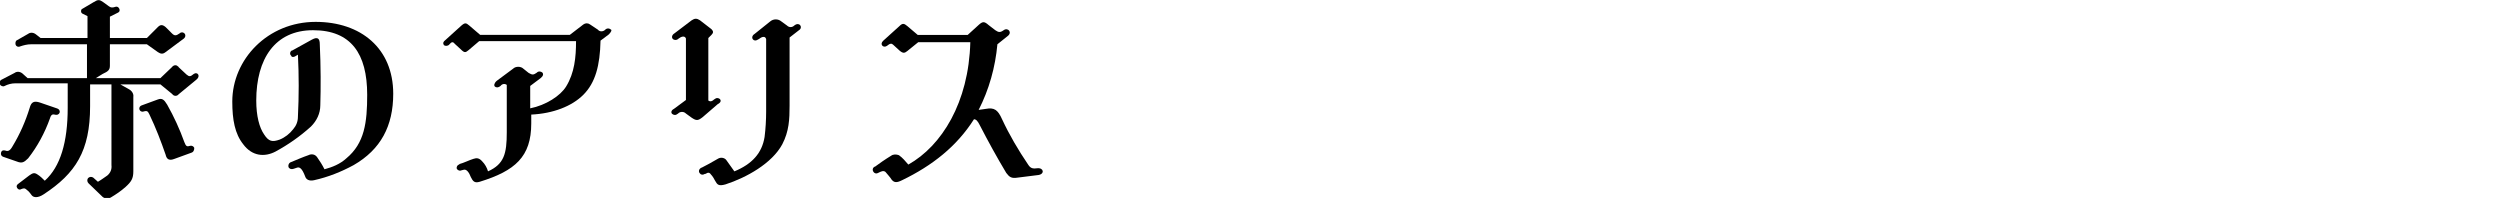
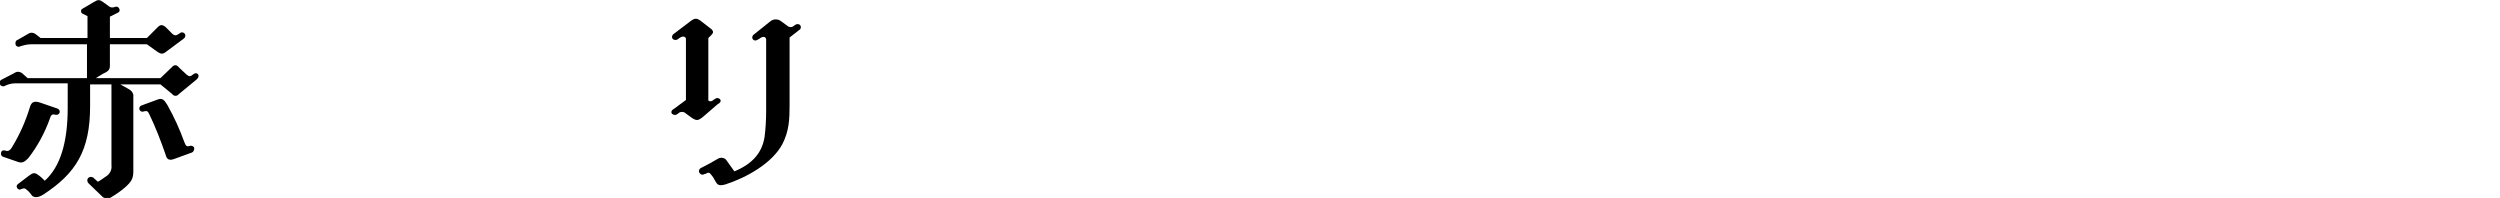
<svg xmlns="http://www.w3.org/2000/svg" version="1.1" id="レイヤー_1" x="0px" y="0px" viewBox="0 0 480 38" style="enable-background:new 0 0 480 38;" xml:space="preserve">
  <title>アートボード 22 のコピー 6</title>
  <g id="titles">
    <path d="M37.7,15.3l-3.4,2.8c-0.3,0.4-0.9,0.4-1.2,0L33,18l-2.2-1.8h-7.7l1.6,0.9c0.6,0.3,1,0.9,0.9,1.5v14.3c0,1.4-0.4,2-1.5,3   c-0.9,0.8-1.8,1.4-2.8,2c-0.5,0.3-1.1,0.3-1.6-0.1L17,35.2c-0.3-0.3-0.3-0.7-0.1-1c0.3-0.3,0.7-0.3,1-0.1l0.9,0.8   c0.7-0.4,1.2-0.8,1.8-1.2c0.6-0.5,0.9-1.2,0.8-2V16.2h-4.1v4.2c0,8.6-2.8,12.9-8.9,16.9c-1.2,0.8-2,0.6-2.3,0.2   c-0.3-0.4-0.6-0.8-0.9-1c-0.4-0.4-0.6-0.4-1.1-0.2c-0.3,0.2-0.6,0.1-0.8-0.2s-0.1-0.6,0.2-0.8l2.1-1.6c0.7-0.5,1-0.6,1.6-0.2   c0.5,0.3,1,0.8,1.4,1.2c3-2.7,4.4-7.4,4.4-14V16H2.9c-0.7,0-1.4,0.2-2,0.5c-0.3,0.2-0.8,0-0.9-0.3c-0.2-0.3,0-0.8,0.3-0.9l0,0   L2.8,14c0.4-0.3,1-0.3,1.5,0.1l1,0.9h11.4V8.5H6c-0.8,0-1.5,0.2-2.1,0.4C3.5,9.1,3.1,8.9,3,8.6C2.9,8.2,3,7.8,3.3,7.7l0,0l2.1-1.2   c0.4-0.3,1-0.3,1.5,0.1l0.9,0.7h9V3.1l-1-0.5c-0.2-0.1-0.3-0.4-0.2-0.7c0.1-0.1,0.1-0.2,0.2-0.2L18,0.4c0.8-0.5,1.1-0.5,1.8,0   l1.1,0.8c0.4,0.3,0.7,0.3,1.3,0.1s1.1,0.8,0.5,1.1l-1.6,0.8v4.1h7.1l2.1-2.1c0.5-0.5,0.9-0.5,1.5,0L33,6.4c0.5,0.5,0.8,0.5,1.5,0   c0.3-0.3,0.7-0.2,0.9,0c0.3,0.3,0.2,0.7,0,0.9c-0.1,0.1-0.1,0.1-0.1,0.1L31.8,10c-0.5,0.4-0.9,0.4-1.5,0l-2.1-1.5h-7.1v4.1   c0,0.8-0.3,1.1-1.4,1.6L18.4,15h12.4l2.2-2.1c0.3-0.4,0.8-0.5,1.1-0.2c0.1,0.1,0.2,0.1,0.2,0.2l1.5,1.4c0.5,0.4,0.7,0.5,1.4-0.1   C37.9,13.7,38.6,14.6,37.7,15.3z M3.2,31l-2.6-0.9c-0.3-0.1-0.5-0.4-0.4-0.8s0.4-0.5,0.8-0.4l0,0c0.5,0.2,0.9,0.1,1.4-0.8   c1.4-2.3,2.5-4.8,3.3-7.4c0.3-1.1,0.8-1.4,2-1l3.2,1.1c1,0.3,0.6,1.5-0.4,1.2c-0.4-0.1-0.7,0-0.9,0.7c-1,2.8-2.4,5.4-4.2,7.7   C4.6,31.2,4.2,31.4,3.2,31z M36.8,29.3l-3.3,1.2c-1,0.4-1.5,0.1-1.7-0.8c-0.9-2.6-1.9-5.2-3.1-7.7c-0.3-0.6-0.4-0.8-1.1-0.6   c-0.8,0.3-1.3-0.9-0.3-1.2l3-1.1c0.8-0.3,1.2,0,1.8,1c1.3,2.3,2.4,4.7,3.3,7.2c0.3,0.8,0.5,0.9,1.1,0.7c0.3-0.1,0.7,0.1,0.8,0.4   C37.3,28.9,37.1,29.2,36.8,29.3L36.8,29.3L36.8,29.3z" />
-     <path d="M67.9,31.7C65.5,33,63,34,60.3,34.6c-0.9,0.2-1.5-0.1-1.7-0.7C58,32.3,57.5,32,57,32.2l-0.6,0.2c-0.6,0.2-0.9-0.1-1-0.3   c-0.1-0.3,0-0.7,0.3-0.9c1.2-0.5,2.6-1.1,3.5-1.4c0.6-0.3,1.3-0.2,1.7,0.4c0.5,0.7,1,1.5,1.4,2.3c1.5-0.4,3-1,4.2-2.1   c3.5-2.9,4-6.9,4-12.2c0-7.9-3.1-12.4-10.4-12.4s-10.9,5.5-10.9,13.5c0,3,0.6,5.2,1.5,6.5c0.9,1.4,1.6,1.5,3,1c1-0.4,1.9-1.1,2.6-2   c0.6-0.7,0.9-1.5,0.9-2.4c0.2-4,0.2-7.9,0-11.9l-0.5,0.3C56.4,11,56,11,55.9,10.7c0-0.1-0.1-0.1-0.1-0.1c-0.2-0.3-0.1-0.7,0.2-0.9   c0,0,0,0,0.1,0l3.8-2.1C61,7,61.4,7.4,61.4,8.5c0.2,4.2,0.2,8.4,0.1,11.7c0,1.6-0.7,3-1.8,4.1c-2.1,1.9-4.4,3.5-6.8,4.8   c-2.1,1.1-4.5,0.9-6.2-1.4c-1.6-2-2.1-4.7-2.1-8.2c0-8.1,6.8-15.3,16-15.3c8.7,0,14.9,5.1,14.9,13.8C75.5,24.2,73.1,28.7,67.9,31.7   z" />
-     <path d="M116.9,6.6l-1.6,1.2c-0.1,4.8-1,8.1-3.3,10.4c-2.2,2.2-5.8,3.6-10,3.8v1.7c0,6.4-3.1,9.1-9.9,11.2c-1,0.3-1.3-0.1-1.7-0.9   c-0.3-0.8-0.8-1.6-1.4-1.4l-0.4,0.1c-0.4,0.2-0.8-0.1-0.9-0.3c-0.1-0.3,0.1-0.7,0.4-0.8c0.1,0,0.1,0,0.1-0.1c0.8-0.2,2-0.8,2.7-1   c0.6-0.2,1.1-0.2,1.7,0.5c0.5,0.5,0.9,1.2,1.1,1.9c3.1-1.4,3.6-3.4,3.6-7.5v-9.1c-0.4-0.3-0.9-0.2-1.2,0.2   c-0.5,0.4-0.9,0.3-1.1,0.1s-0.1-0.7,0.4-1.1l3.1-2.3c0.5-0.5,1.5-0.5,2,0l1,0.8c0.7,0.4,0.9,0.4,1.5,0c0.4-0.4,0.8-0.3,1.1-0.1   c0.3,0.3,0.2,0.7-0.3,1.1l-2,1.5v4.3c3-0.6,5.8-2.4,6.9-4.2c1.6-2.6,1.9-5.6,1.9-8.7H92l-2,1.7c-0.6,0.5-0.8,0.6-1.5-0.1l-1.2-1.1   C87,8,86.7,8,86.3,8.5c-0.2,0.3-0.7,0.4-1,0.2c-0.1,0-0.1-0.1-0.1-0.1C85,8.3,85.1,8,85.5,7.7l3.1-2.8c0.7-0.6,0.9-0.5,1.5,0   l2.1,1.8h17.2l2.6-2c0.4-0.3,0.9-0.3,1.3,0l1.5,1c0.3,0.4,0.9,0.4,1.3,0.1c0.1-0.1,0.1-0.1,0.1-0.1c0.3-0.3,0.7-0.3,1-0.1l0.1,0.1   C117.5,5.7,117.4,6.1,116.9,6.6z" />
    <path d="M134.9,22.5c-0.9,0.7-1.2,0.7-2.1,0.1l-1.1-0.8c-0.4-0.4-1-0.4-1.4-0.1l-0.1,0.1c-0.5,0.4-0.8,0.3-1.1,0.1s-0.3-0.7,0.3-1   l2.3-1.7V7.4c-0.2-0.6-0.9-0.4-1.4,0c-0.4,0.4-0.9,0.3-1.1,0.1c-0.3-0.3-0.2-0.8,0.3-1.1l3.3-2.5c0.6-0.4,1-0.4,1.6,0l2.2,1.7   c0.4,0.4,0.4,0.7,0,1.1L136,7.3v12c0.4,0.3,0.8,0.1,1.1-0.2c0.5-0.4,0.8-0.3,1.1-0.1c0.3,0.3,0.2,0.7-0.4,1L134.9,22.5z M153.4,5.8   l-1.8,1.4v13.1c0,2.6-0.1,4.9-1.4,7.4c-2,3.7-6.9,6.4-10.9,7.7c-1.4,0.4-1.6,0-2-0.7c-0.2-0.4-0.5-0.9-0.8-1.2   c-0.2-0.3-0.4-0.4-0.7-0.3c-0.2,0.1-0.3,0.2-0.5,0.2c-0.3,0.2-0.7,0.2-0.9-0.1l-0.1-0.1c-0.2-0.3-0.1-0.7,0.2-0.9   c0.1-0.1,0.1-0.1,0.2-0.1c0.8-0.4,2.1-1.1,3.1-1.7c0.6-0.4,1.4-0.2,1.7,0.3c0.5,0.7,1,1.4,1.5,2.1c3.4-1.4,5.3-3.5,5.8-6.6   c0.2-1.6,0.3-3.3,0.3-4.9V7.5c-0.2-0.7-0.9-0.4-1.4,0c-0.6,0.4-0.9,0.3-1.1,0.1c-0.3-0.3-0.2-0.8,0.3-1.1l3-2.4   c0.6-0.5,1.5-0.5,2.1,0l1.1,0.8c0.4,0.4,1,0.4,1.4,0l0,0c0.5-0.4,0.9-0.3,1.1-0.1S153.9,5.5,153.4,5.8z" />
-     <path d="M199.4,33.6l-4,0.5c-1.2,0.2-1.6-0.1-2.2-0.9c-1.8-3-3.5-6.1-5.1-9.2c-0.4-0.8-0.7-1.1-1.1-1.1c-3.3,5.2-8,8.9-13.8,11.7   c-1,0.5-1.5,0.5-2-0.1c-0.3-0.5-0.8-1-1.2-1.5c-0.4-0.3-0.8-0.1-1.4,0.2c-0.3,0.2-0.7,0.1-0.9-0.2s-0.2-0.7,0.1-0.9   c0.1-0.1,0.1-0.1,0.2-0.1c0.5-0.4,2.1-1.5,3.1-2.1c0.4-0.3,1-0.3,1.5-0.1c0.7,0.5,1.2,1.1,1.8,1.8c6.4-3.6,11.6-11.9,11.9-23.5h-10   l-2.1,1.7c-0.5,0.4-0.8,0.5-1.5-0.1l-1.2-1.1c-0.3-0.3-0.6-0.3-1.2,0.2c-0.7,0.5-1.5-0.3-0.7-1l3.1-2.8c0.6-0.6,0.9-0.5,1.5,0   l2,1.7h9.6l2.2-2c0.7-0.6,1-0.6,1.8,0.1l1.3,1c0.6,0.4,0.9,0.5,1.6,0c0.8-0.6,1.7,0.4,0.8,1.1l-2,1.6c-0.4,4.4-1.6,8.7-3.6,12.6   l1.4-0.2c1.6-0.3,2.3,0.2,3.1,2c1.4,3,3.1,5.9,5,8.7c0.5,0.8,1,0.8,1.8,0.7C200.4,32.2,200.6,33.4,199.4,33.6z" />
  </g>
</svg>